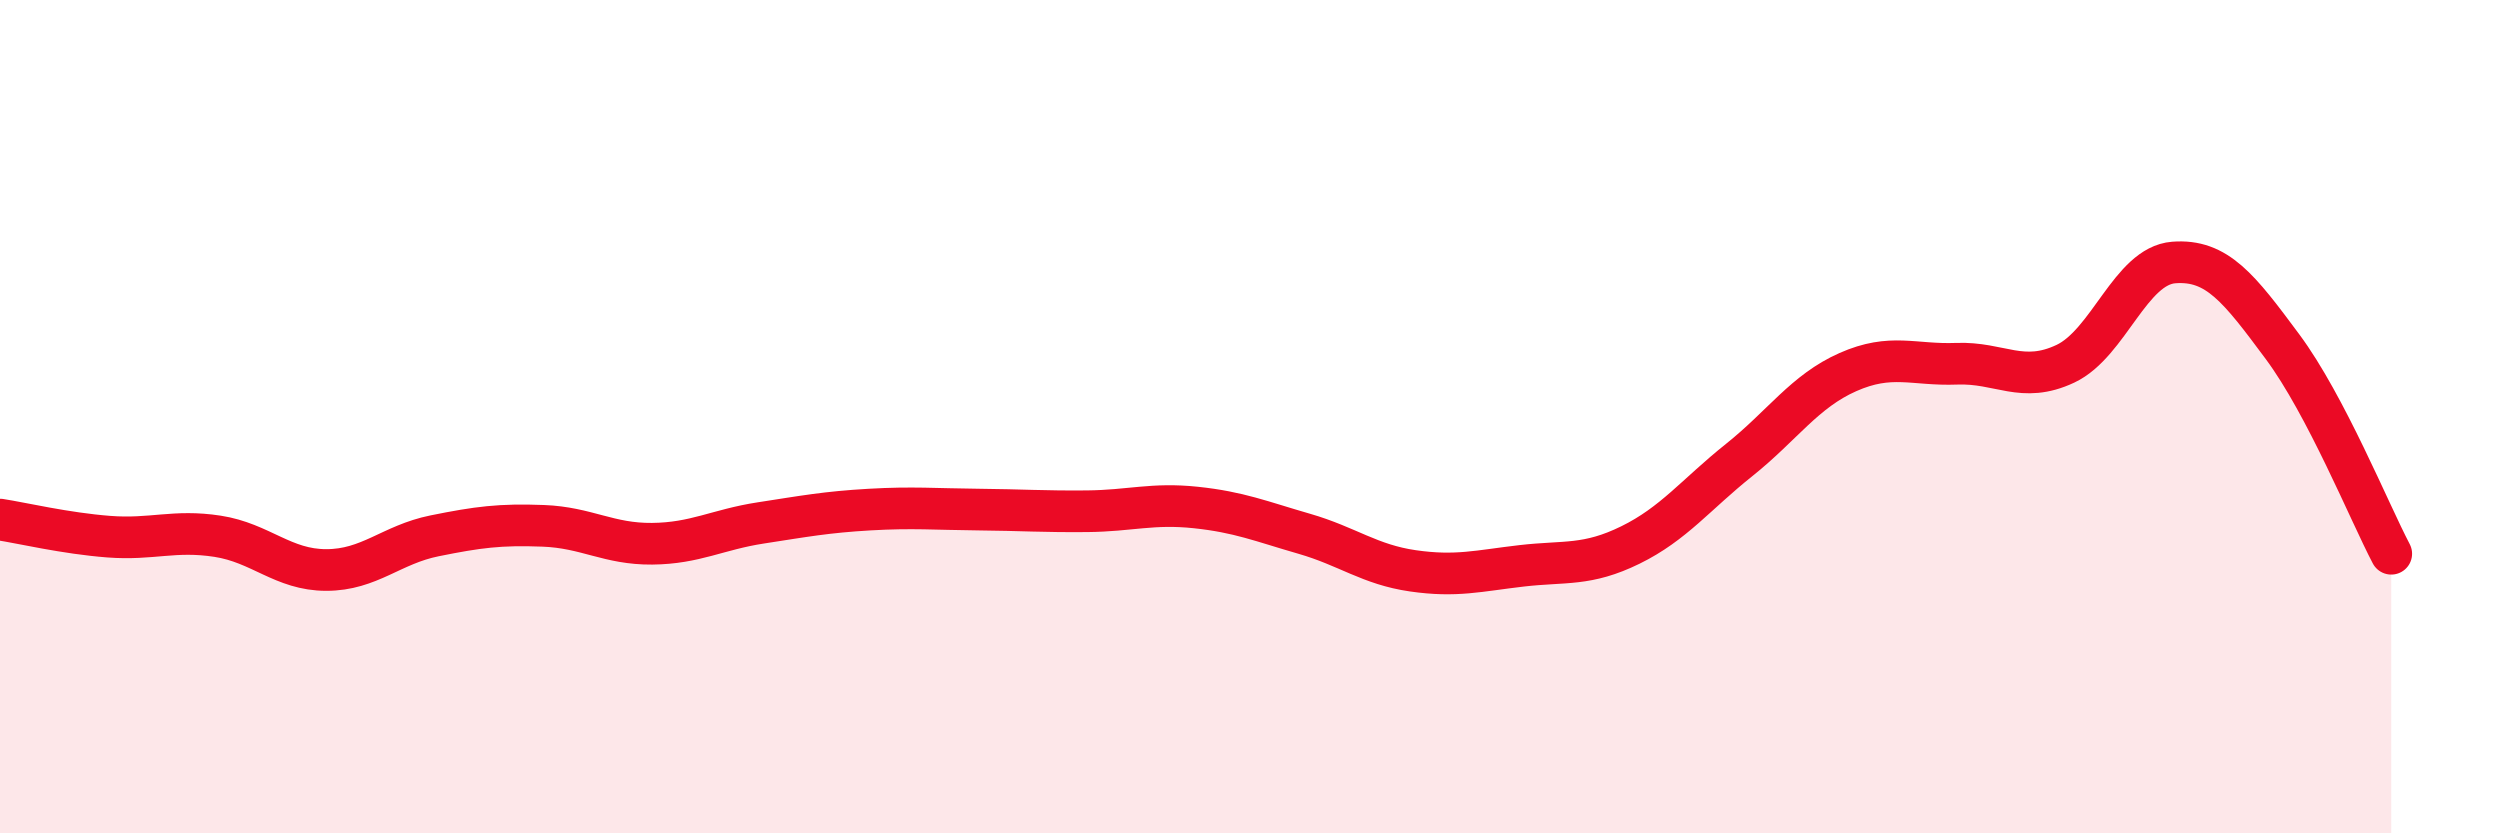
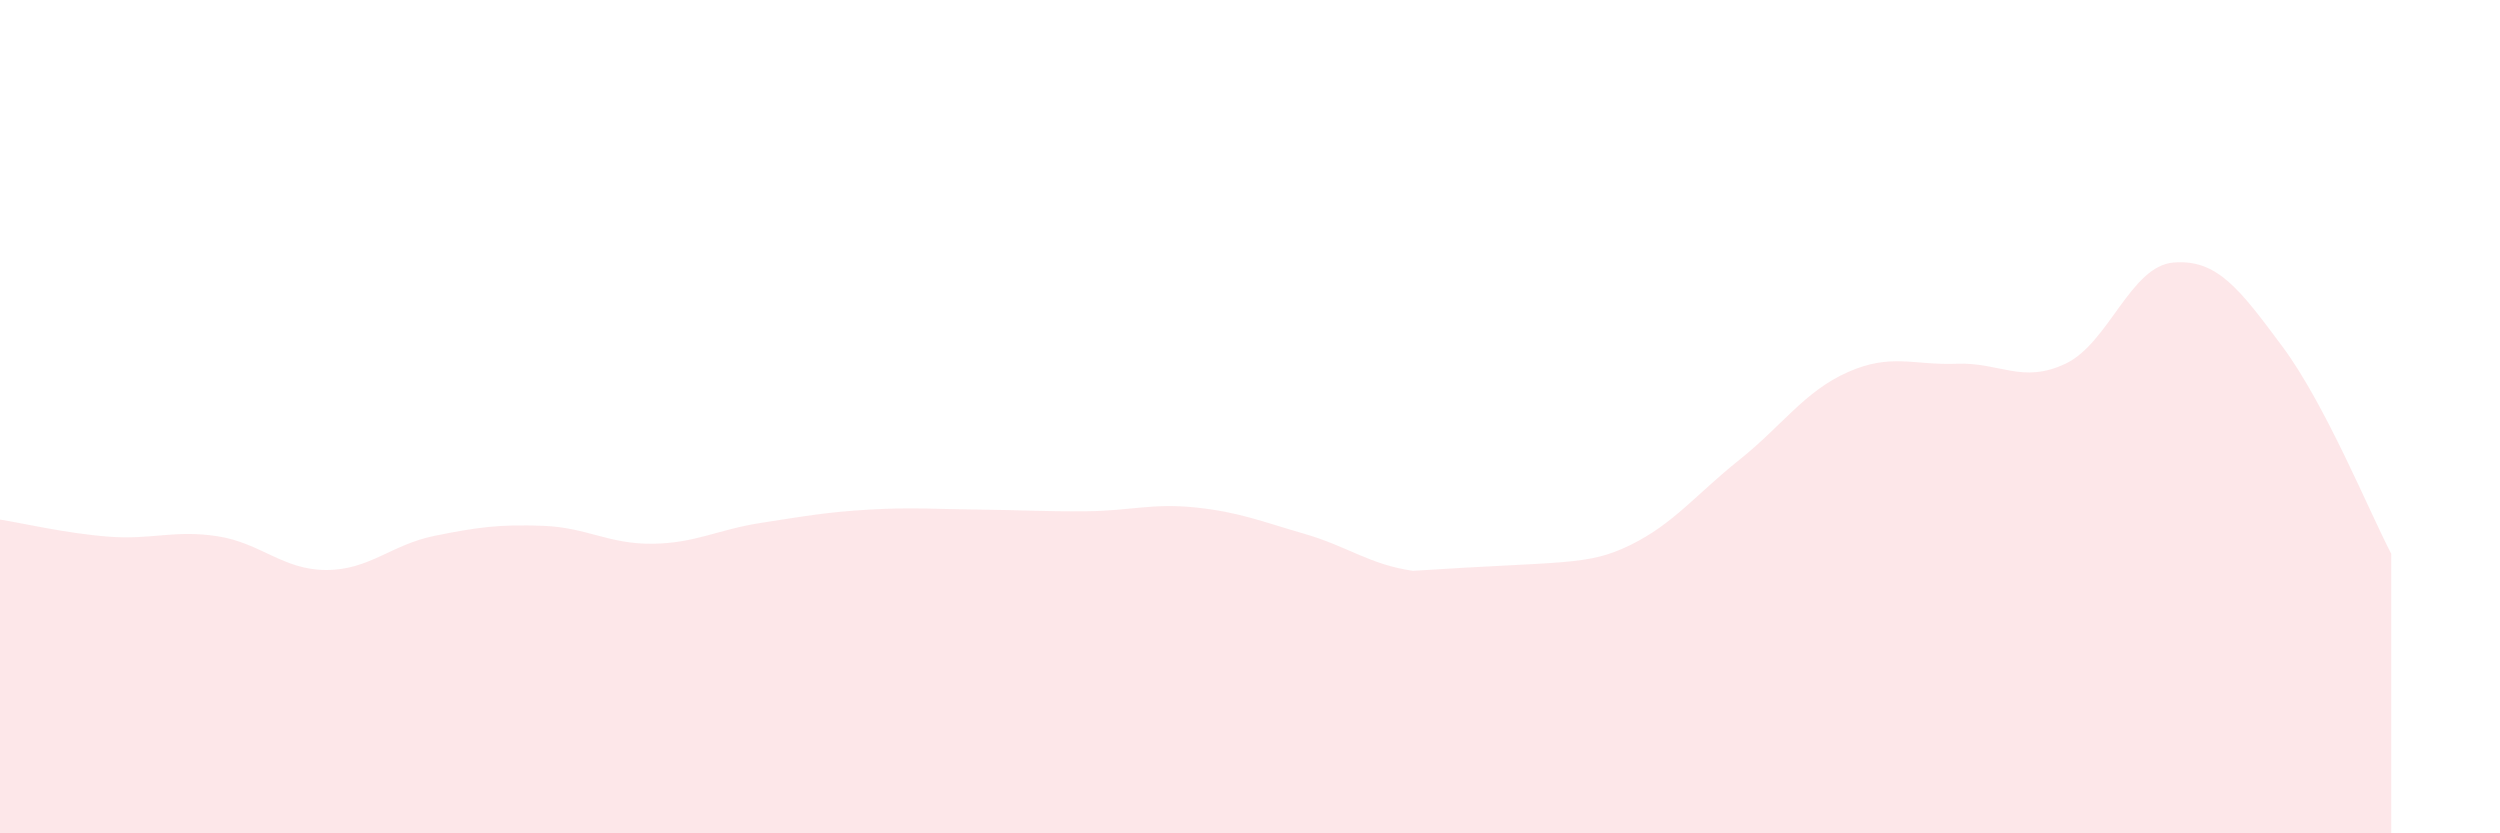
<svg xmlns="http://www.w3.org/2000/svg" width="60" height="20" viewBox="0 0 60 20">
-   <path d="M 0,12.47 C 0.52,12.55 1.57,12.8 2.61,12.88 C 3.65,12.96 4.18,12.71 5.22,12.87 C 6.26,13.03 6.79,13.68 7.83,13.68 C 8.87,13.68 9.39,13.07 10.43,12.86 C 11.47,12.65 12,12.58 13.04,12.62 C 14.08,12.66 14.61,13.06 15.65,13.05 C 16.69,13.04 17.22,12.71 18.26,12.55 C 19.3,12.39 19.83,12.29 20.87,12.23 C 21.91,12.17 22.44,12.22 23.48,12.23 C 24.52,12.24 25.05,12.28 26.09,12.27 C 27.13,12.26 27.66,12.07 28.7,12.18 C 29.74,12.29 30.26,12.51 31.3,12.81 C 32.34,13.11 32.87,13.55 33.91,13.7 C 34.95,13.85 35.48,13.7 36.52,13.58 C 37.56,13.46 38.09,13.59 39.13,13.08 C 40.17,12.57 40.7,11.87 41.74,11.04 C 42.78,10.21 43.31,9.39 44.35,8.93 C 45.39,8.47 45.92,8.77 46.96,8.73 C 48,8.69 48.53,9.22 49.57,8.73 C 50.61,8.24 51.13,6.38 52.17,6.3 C 53.21,6.22 53.74,6.92 54.78,8.32 C 55.82,9.72 56.87,12.3 57.39,13.29L57.39 20L0 20Z" fill="#EB0A25" opacity="0.1" stroke-linecap="round" stroke-linejoin="round" />
-   <path d="M 0,12.47 C 0.52,12.55 1.57,12.8 2.61,12.88 C 3.65,12.96 4.18,12.71 5.22,12.87 C 6.26,13.03 6.79,13.68 7.83,13.68 C 8.87,13.68 9.39,13.07 10.43,12.86 C 11.47,12.65 12,12.58 13.04,12.62 C 14.08,12.66 14.61,13.06 15.65,13.05 C 16.69,13.04 17.22,12.71 18.26,12.55 C 19.3,12.39 19.83,12.29 20.87,12.23 C 21.91,12.17 22.44,12.22 23.48,12.23 C 24.52,12.24 25.05,12.28 26.09,12.27 C 27.13,12.26 27.66,12.07 28.7,12.18 C 29.74,12.29 30.26,12.51 31.3,12.81 C 32.34,13.11 32.87,13.55 33.91,13.7 C 34.95,13.85 35.48,13.7 36.52,13.58 C 37.56,13.46 38.09,13.59 39.13,13.08 C 40.17,12.57 40.7,11.87 41.74,11.04 C 42.78,10.21 43.31,9.39 44.35,8.93 C 45.39,8.47 45.92,8.77 46.96,8.73 C 48,8.69 48.53,9.22 49.57,8.73 C 50.61,8.24 51.13,6.38 52.17,6.3 C 53.21,6.22 53.74,6.92 54.78,8.32 C 55.82,9.72 56.87,12.3 57.39,13.29" stroke="#EB0A25" stroke-width="1" fill="none" stroke-linecap="round" stroke-linejoin="round" />
+   <path d="M 0,12.47 C 0.52,12.55 1.57,12.8 2.61,12.88 C 3.65,12.96 4.18,12.71 5.22,12.87 C 6.26,13.03 6.79,13.68 7.83,13.68 C 8.87,13.68 9.39,13.07 10.43,12.86 C 11.47,12.65 12,12.58 13.04,12.62 C 14.08,12.66 14.61,13.06 15.65,13.05 C 16.69,13.04 17.22,12.71 18.26,12.55 C 19.3,12.39 19.83,12.29 20.87,12.23 C 21.91,12.17 22.44,12.22 23.48,12.23 C 24.52,12.24 25.05,12.28 26.09,12.27 C 27.13,12.26 27.66,12.07 28.7,12.18 C 29.74,12.29 30.26,12.51 31.3,12.81 C 32.34,13.11 32.87,13.55 33.91,13.7 C 37.56,13.46 38.09,13.59 39.13,13.08 C 40.17,12.57 40.7,11.87 41.74,11.04 C 42.78,10.21 43.31,9.39 44.35,8.93 C 45.39,8.47 45.92,8.77 46.96,8.73 C 48,8.69 48.53,9.22 49.57,8.73 C 50.61,8.24 51.13,6.38 52.17,6.3 C 53.21,6.22 53.74,6.92 54.78,8.32 C 55.82,9.72 56.87,12.3 57.39,13.29L57.39 20L0 20Z" fill="#EB0A25" opacity="0.1" stroke-linecap="round" stroke-linejoin="round" />
</svg>